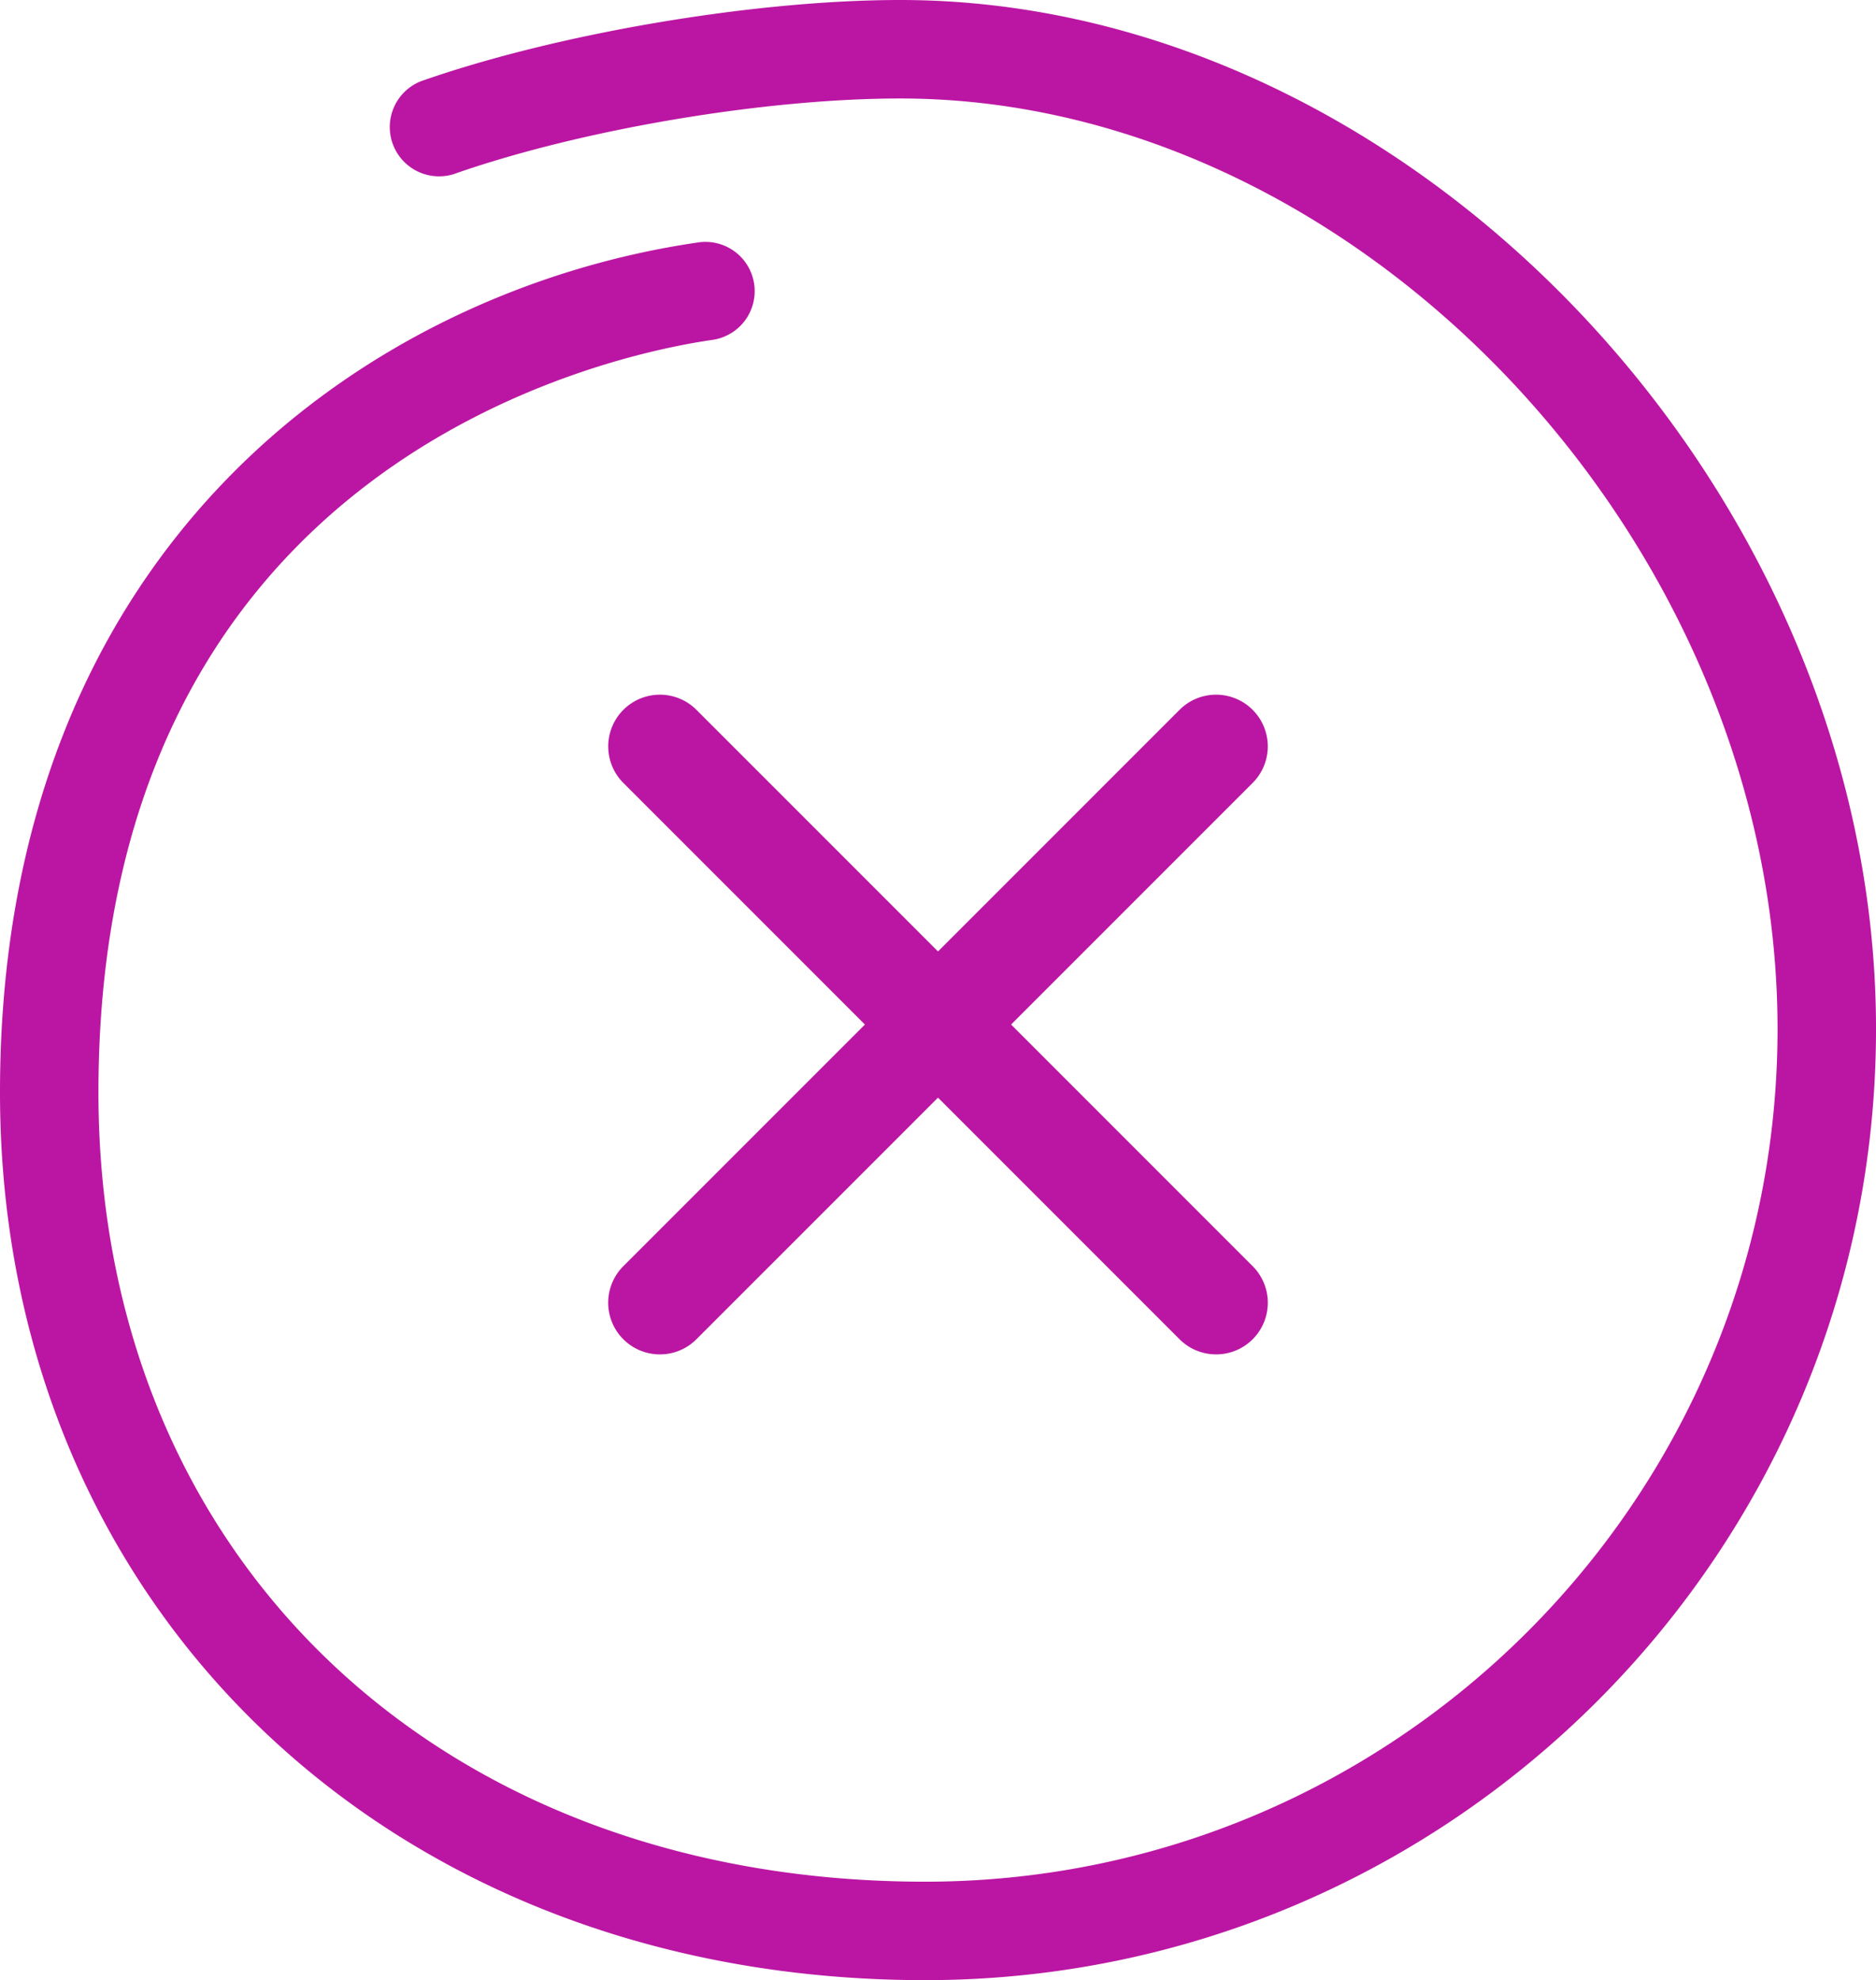
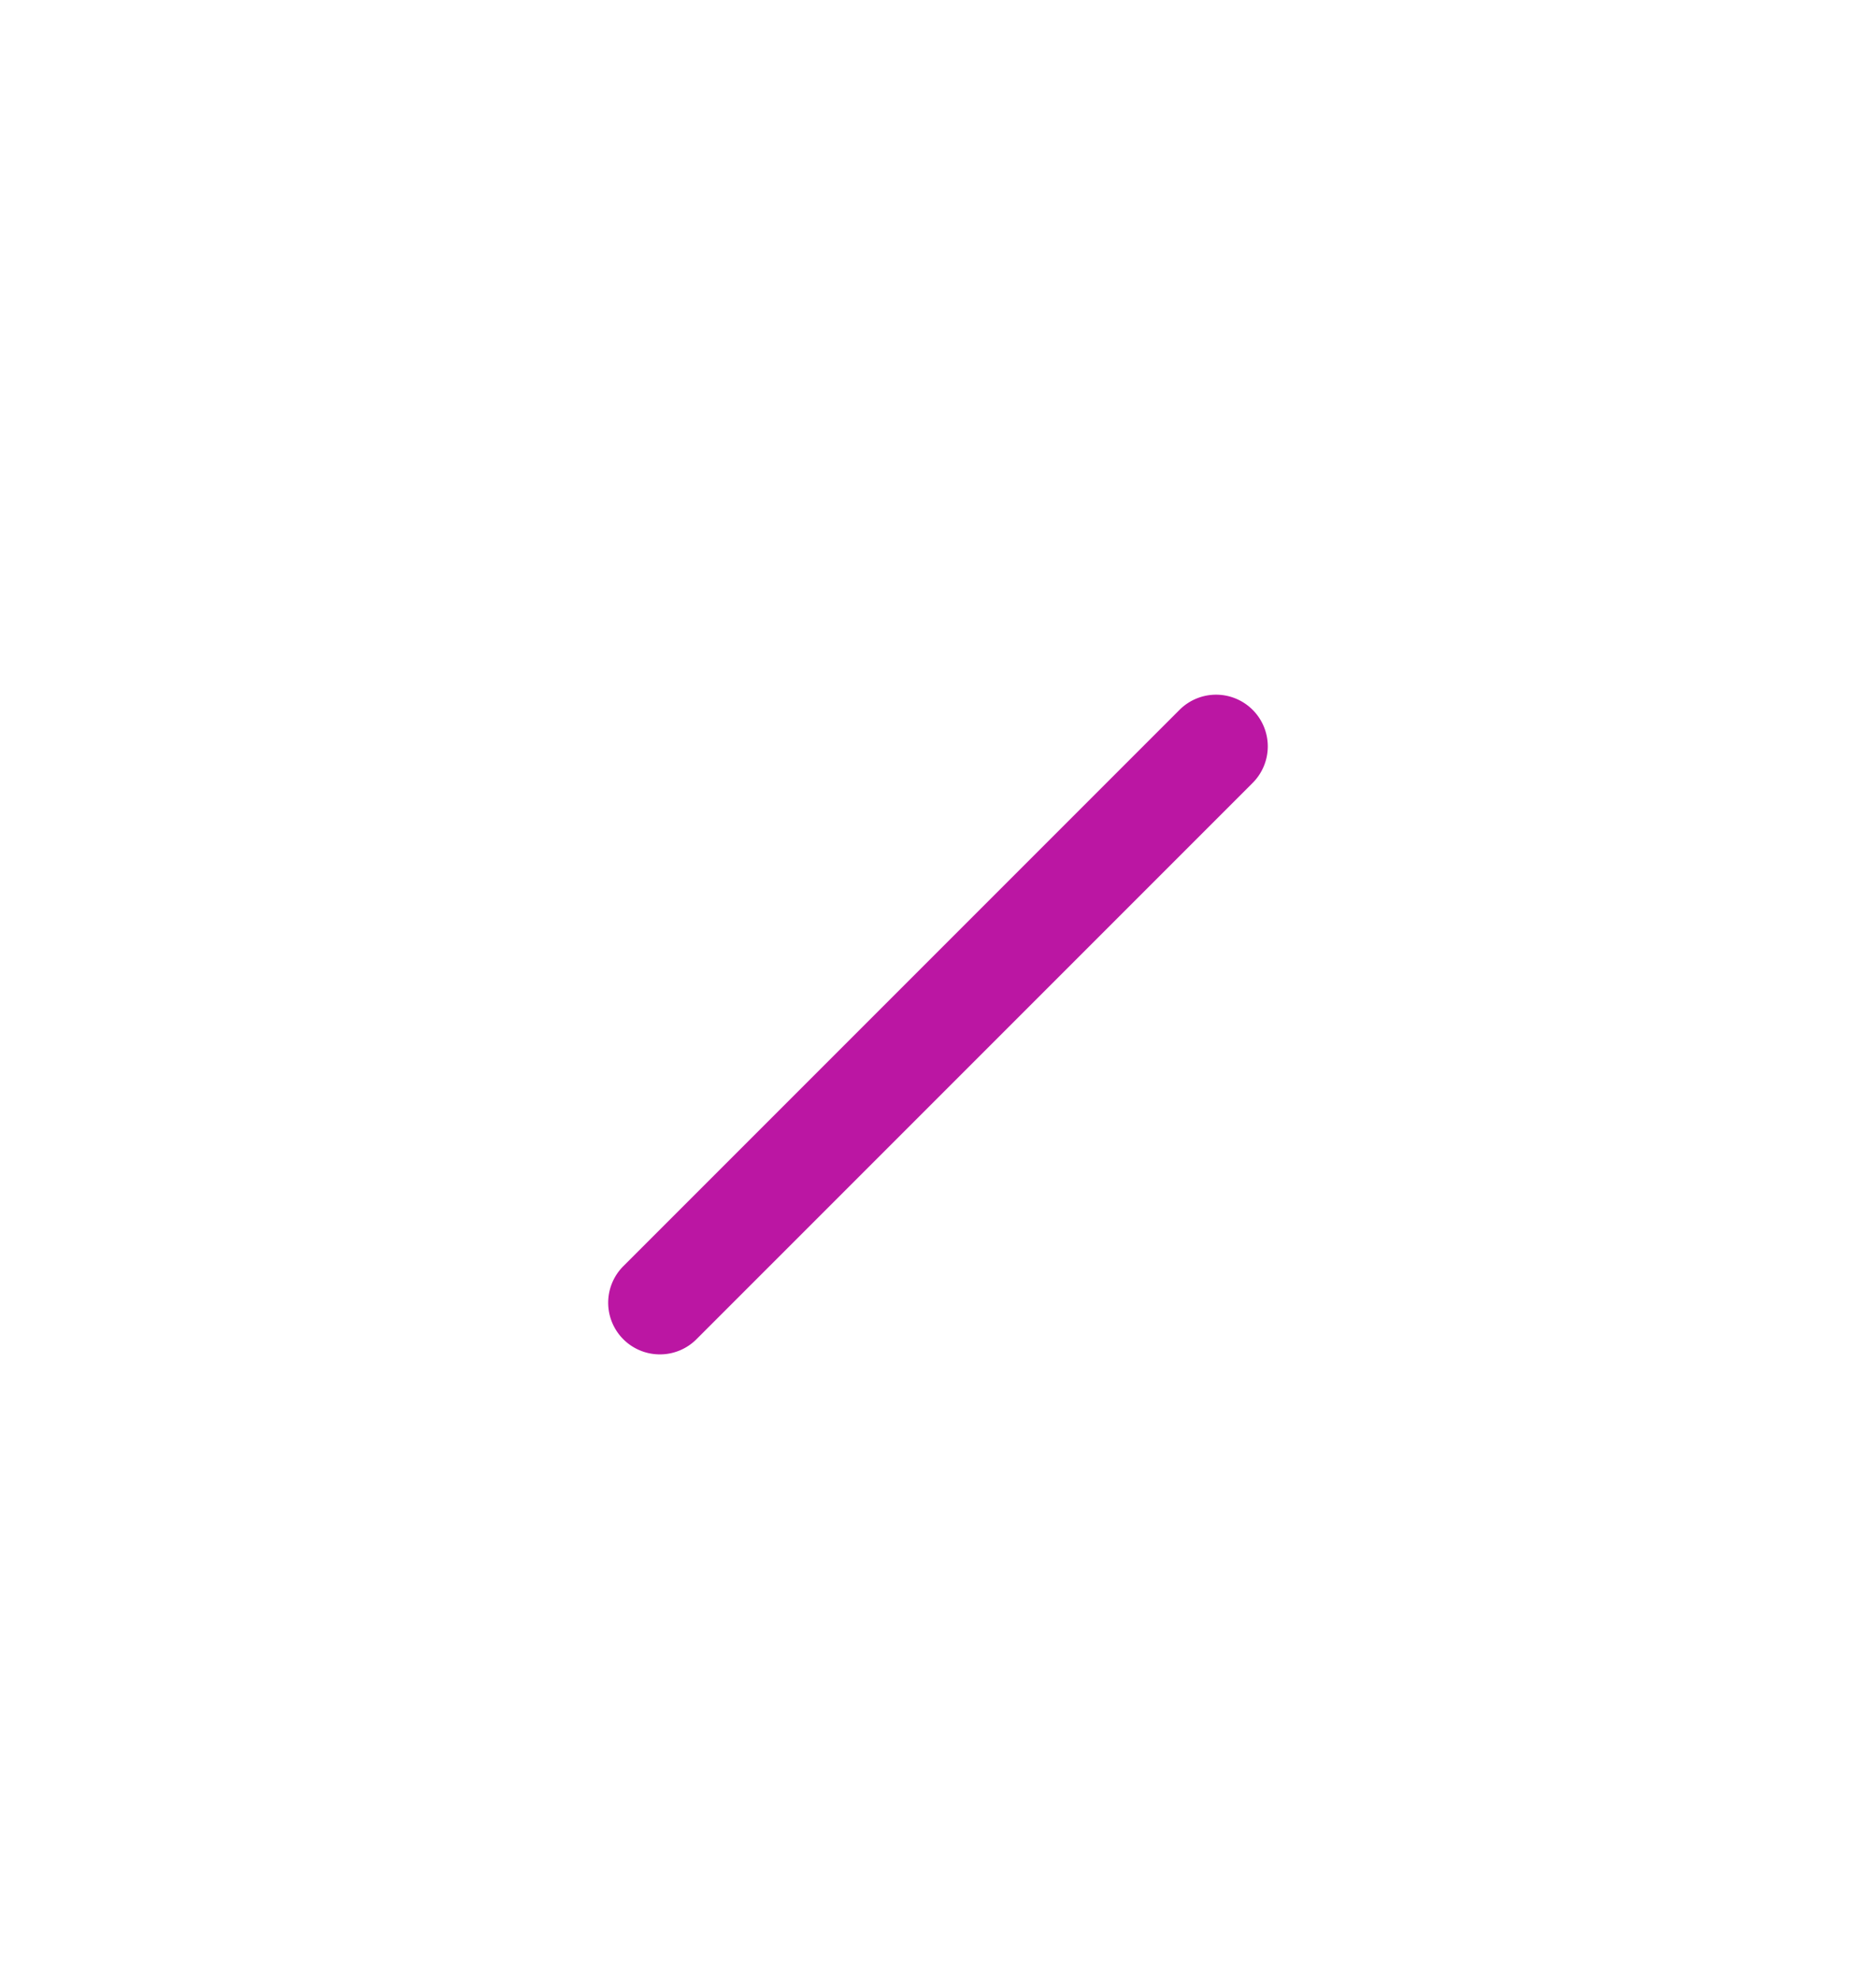
<svg xmlns="http://www.w3.org/2000/svg" version="1.0" width="108.897" height="114.917" fill="#bb16a3">
-   <path d="M70.591 78.601a2.99 2.99 0 01-2.121-.879L36.185 45.437a2.998 2.998 0 010-4.242 2.998 2.998 0 014.242 0L72.712 73.48a2.998 2.998 0 01-2.121 5.121z" />
  <path d="M38.306 78.601a2.998 2.998 0 01-2.121-5.121L68.47 41.195a2.998 2.998 0 014.242 0 2.998 2.998 0 010 4.242L40.427 77.722a2.991 2.991 0 01-2.121.879z" />
  <g>
-     <path d="M53.699 114.917C22.646 114.917.062 93.304 0 63.527c-.062-32.149 21.778-46.732 40.498-49.453a2.858 2.858 0 11.822 5.656c-5.958.865-35.675 7.044-35.605 43.786.056 26.899 19.787 45.687 47.984 45.687 27.285 0 49.483-22.199 49.483-49.484 0-28.264-24.272-54.003-50.924-54.003-7.904 0-18.564 1.805-25.922 4.389a2.86 2.86 0 01-1.895-5.393C32.342 1.937 43.78 0 52.259 0c29.643 0 56.639 28.463 56.639 59.718-.001 30.438-24.762 55.199-55.199 55.199z" />
-   </g>
+     </g>
</svg>